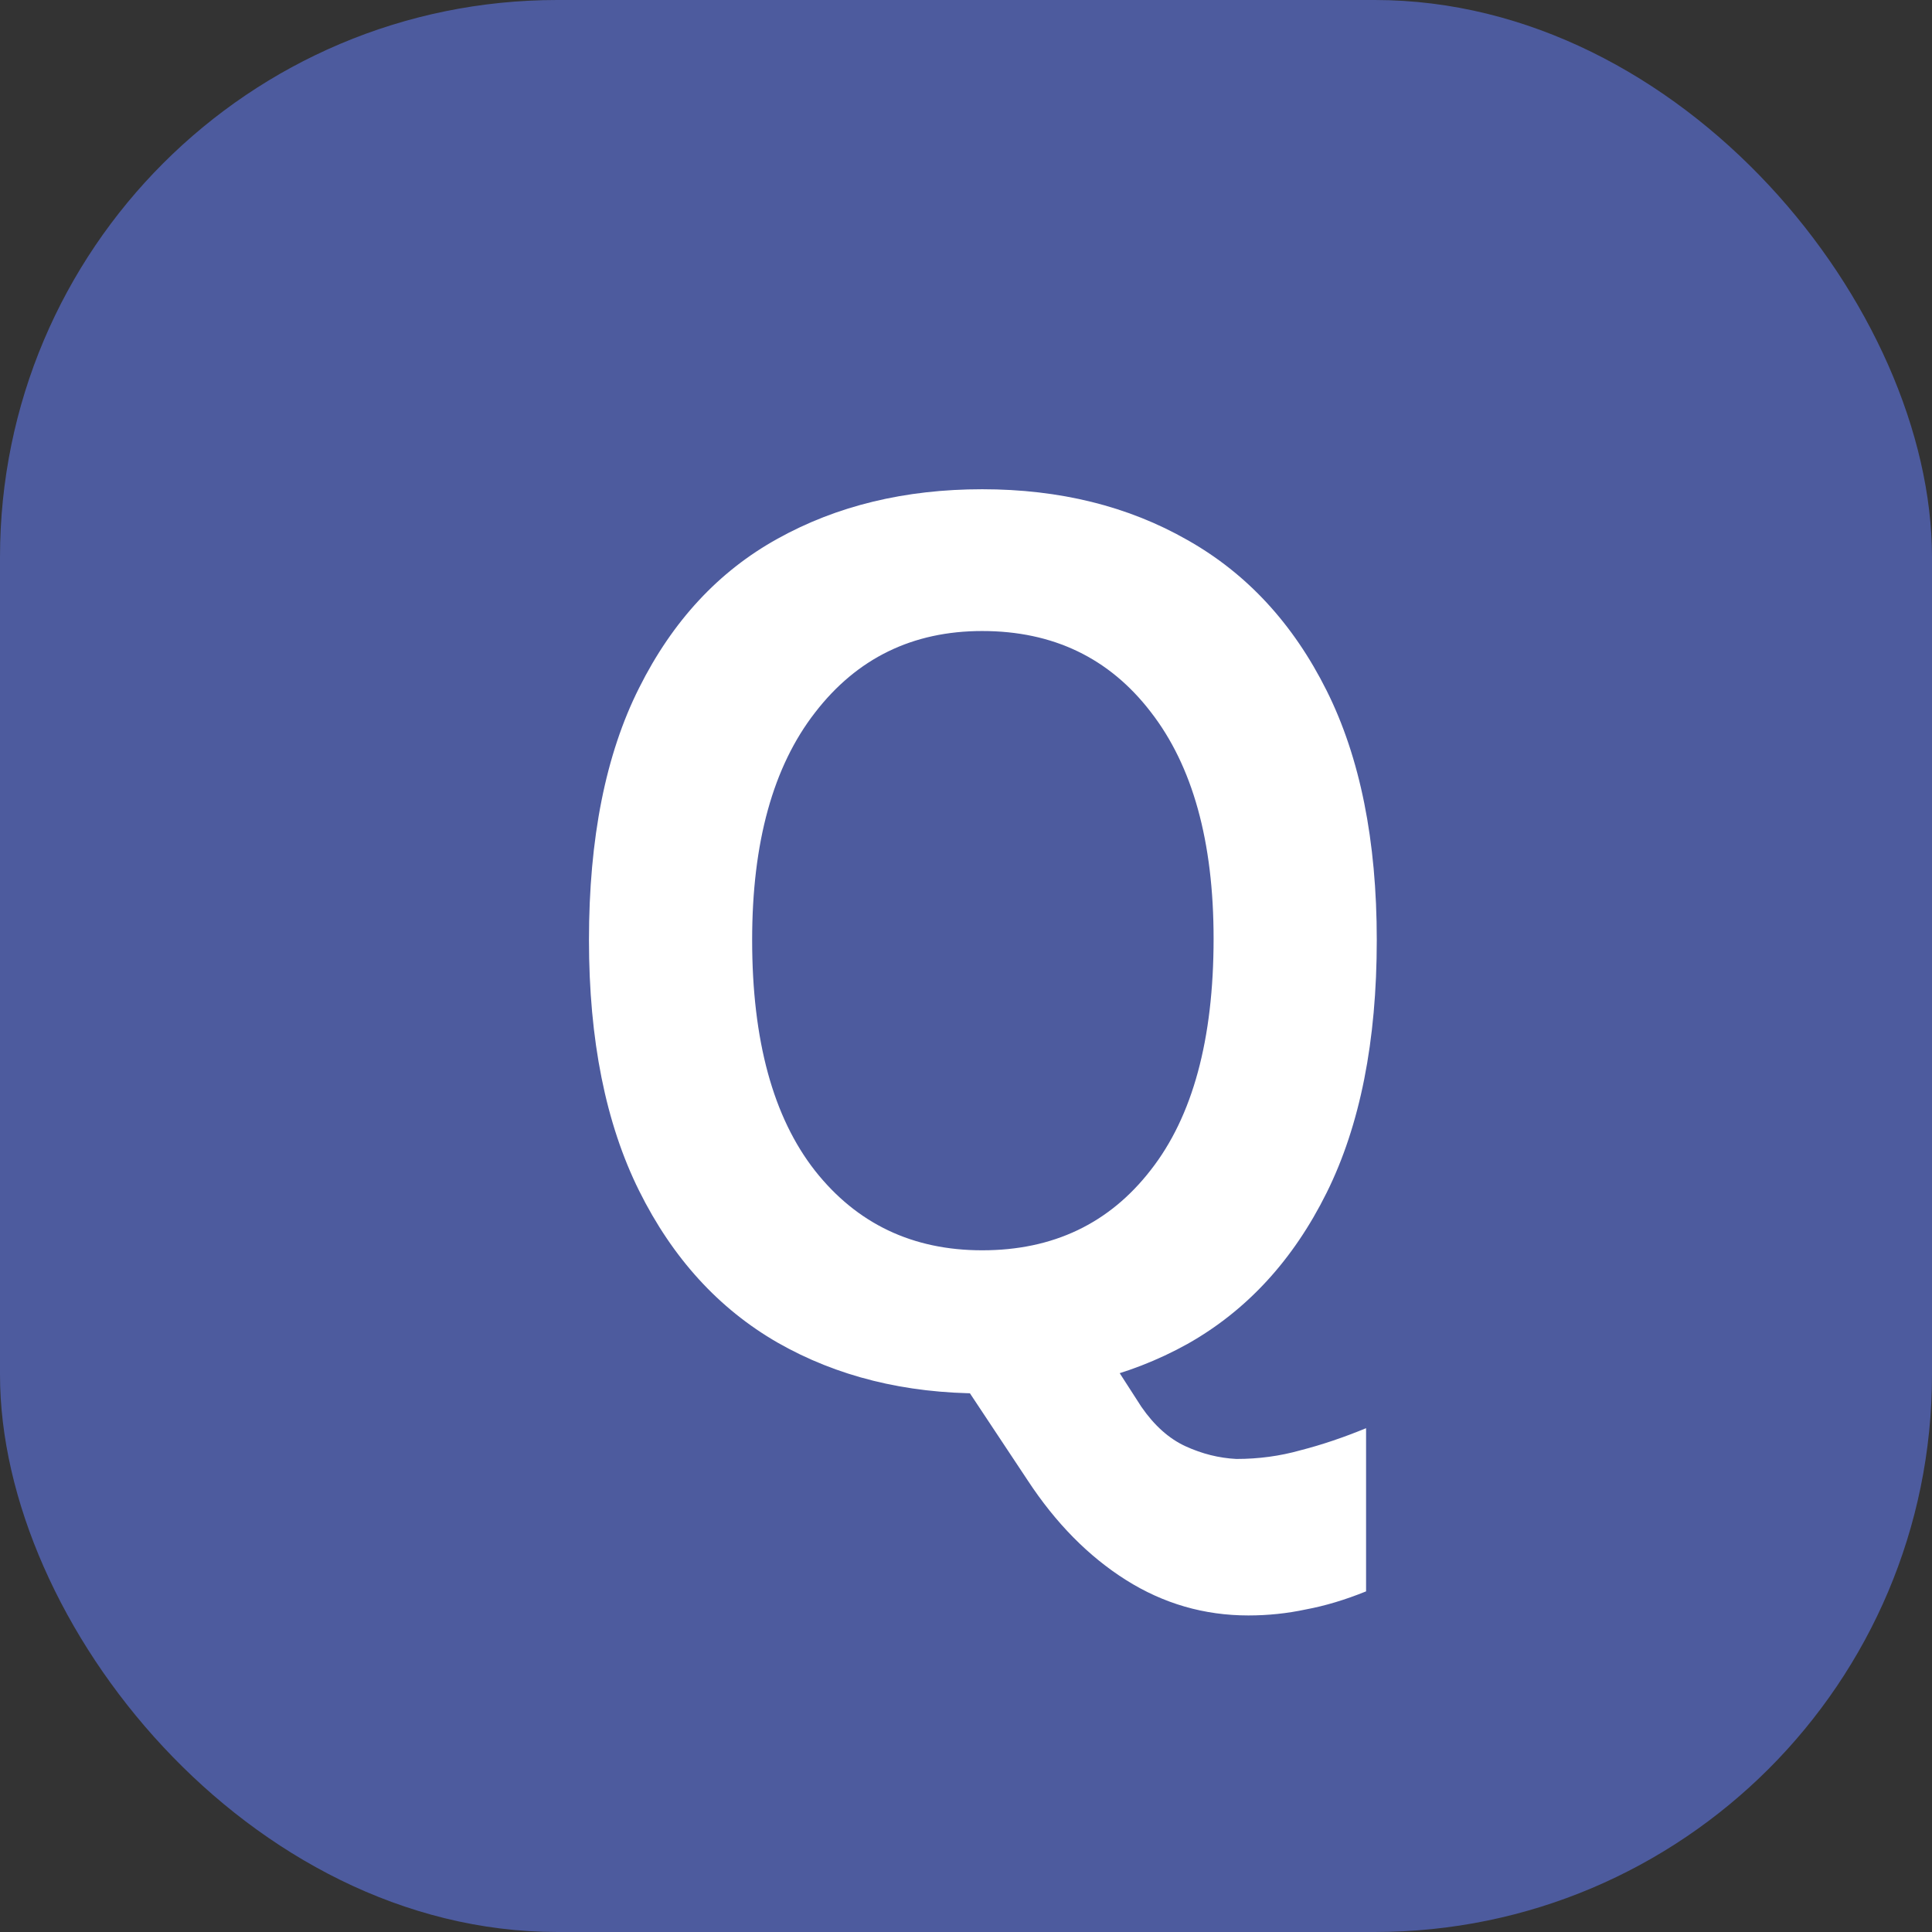
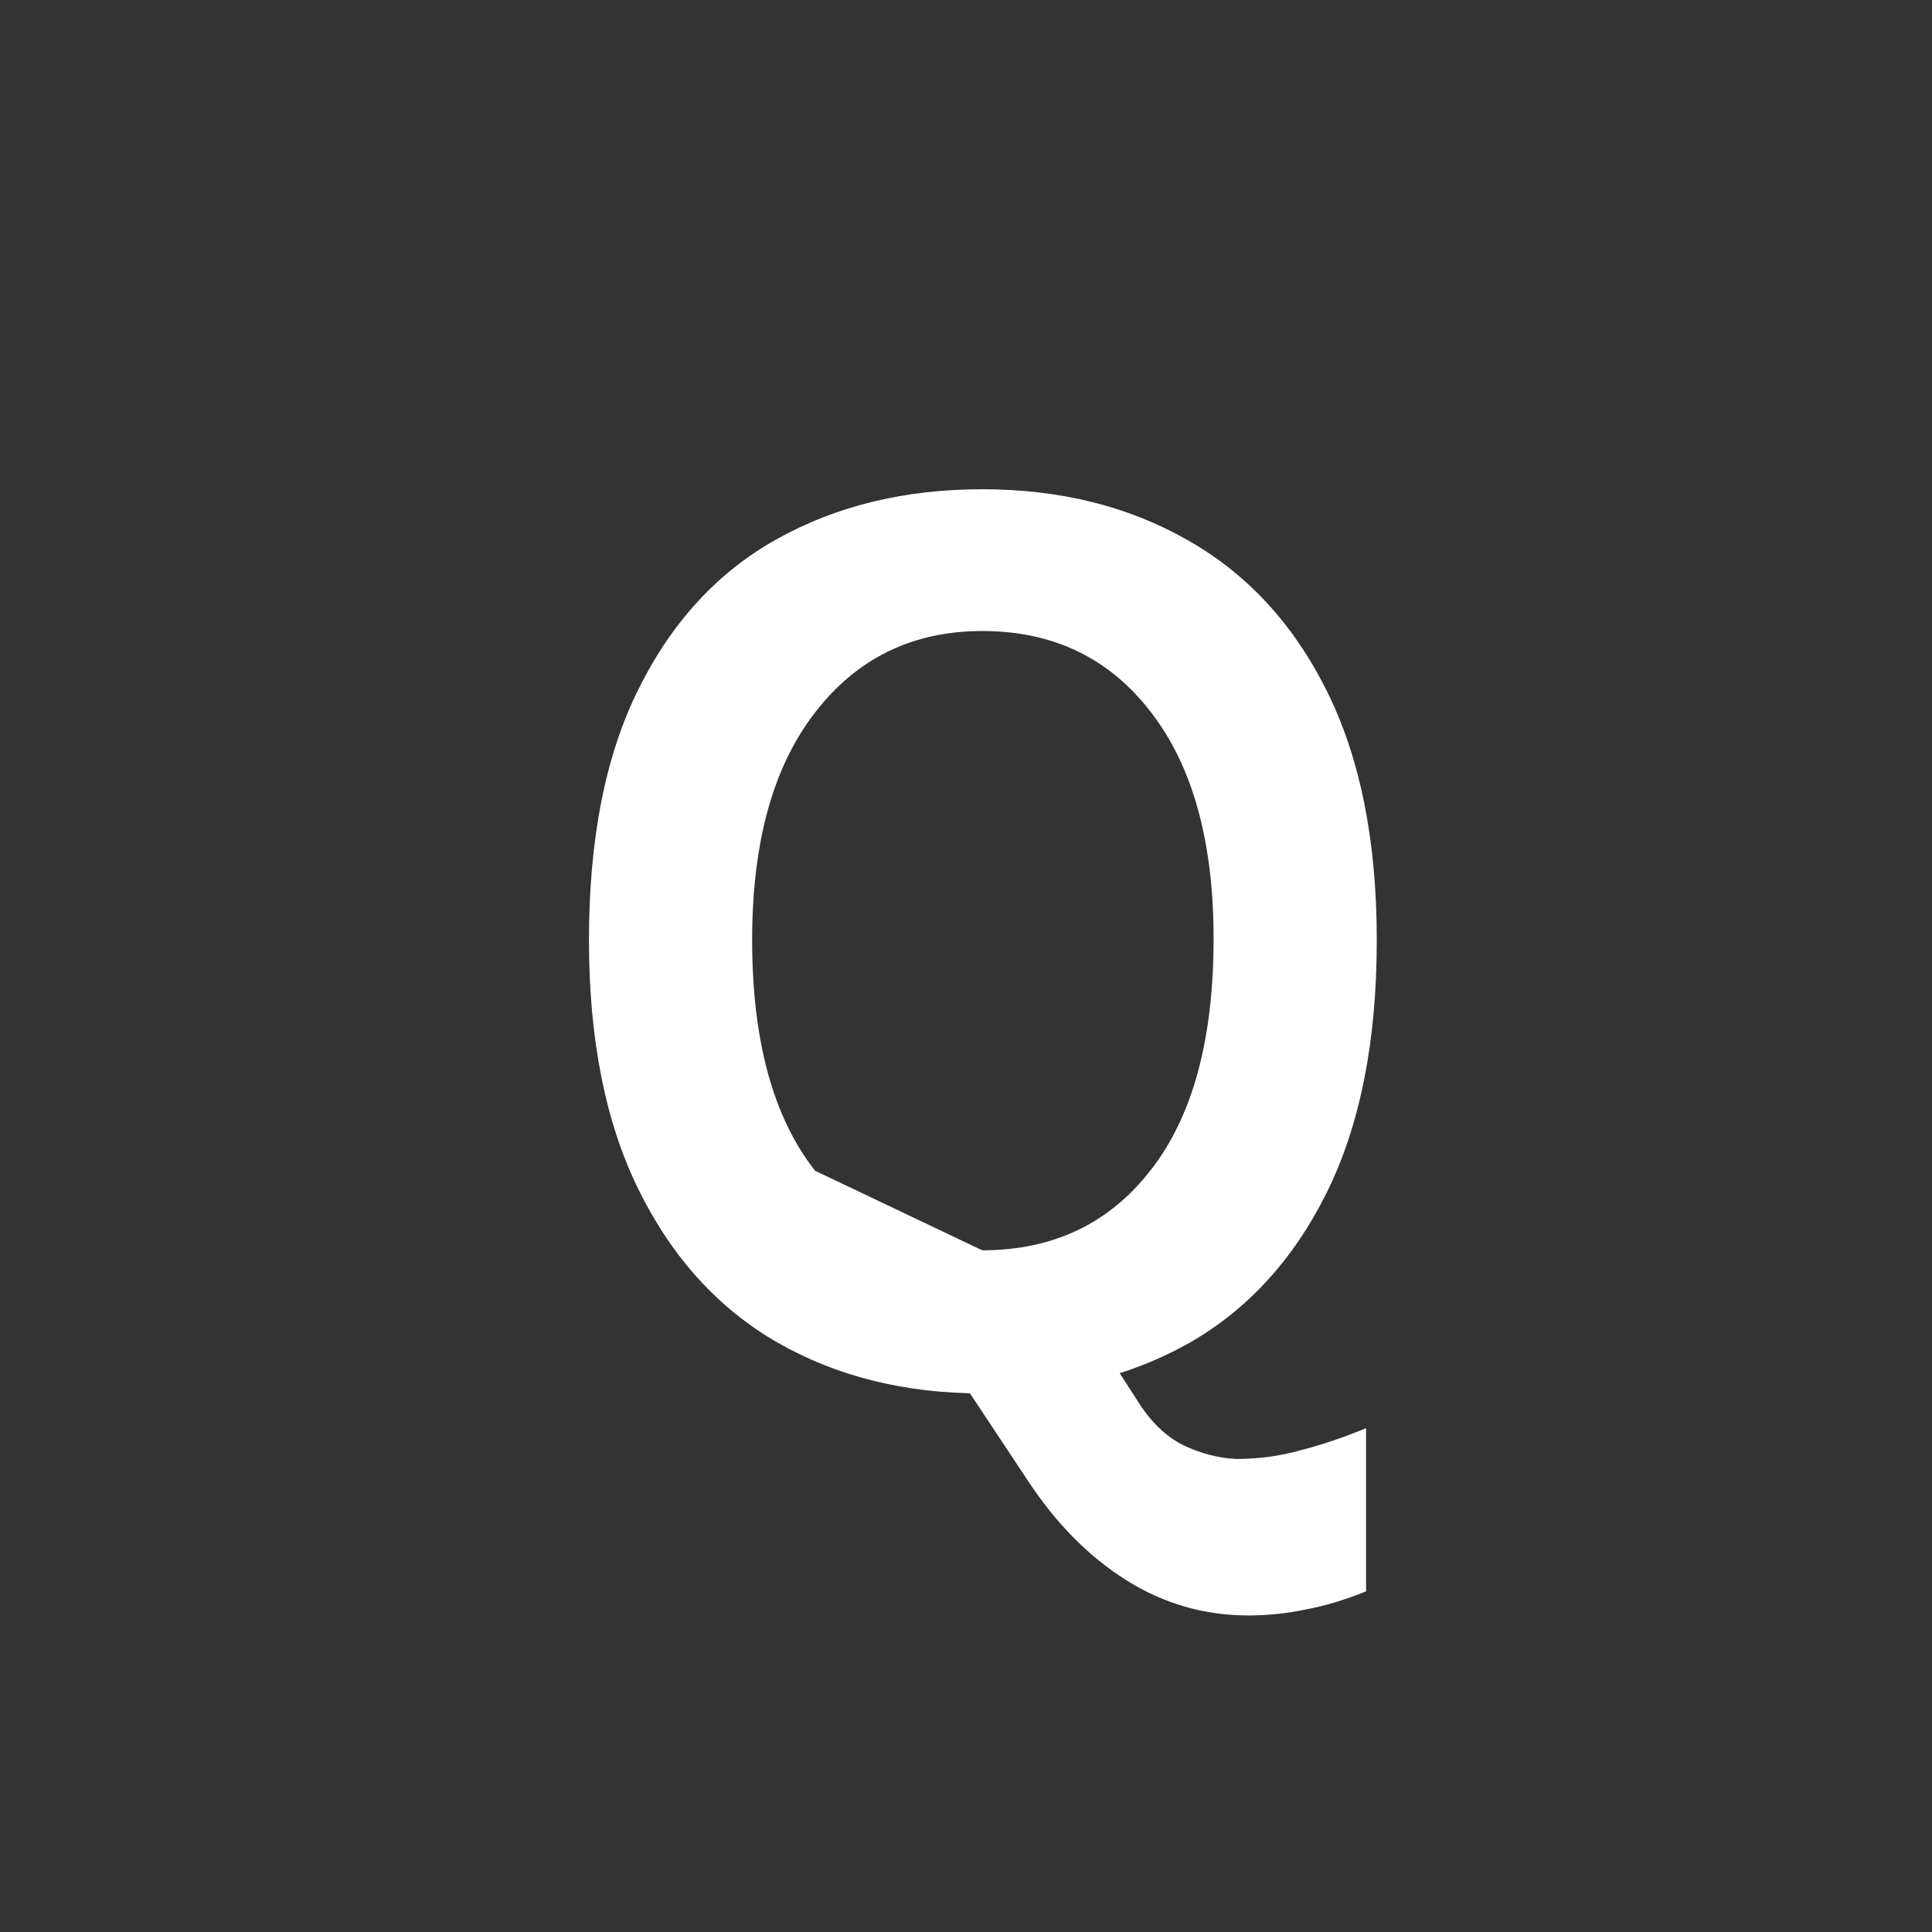
<svg xmlns="http://www.w3.org/2000/svg" width="52" height="52" viewBox="0 0 52 52" fill="none">
  <rect x="0" y="0" width="52" height="52" fill="#333333" stroke="none" />
-   <rect width="52" height="52" rx="15" fill="#4D5B9E" />
-   <path d="M26.436 37.504C24.36 37.504 22.524 37.048 20.928 36.136C19.344 35.224 18.102 33.862 17.202 32.05C16.302 30.238 15.852 27.988 15.852 25.3C15.852 22.564 16.302 20.302 17.202 18.514C18.102 16.714 19.344 15.376 20.928 14.5C22.524 13.612 24.36 13.168 26.436 13.168C28.524 13.168 30.366 13.624 31.962 14.536C33.558 15.436 34.806 16.786 35.706 18.586C36.606 20.386 37.056 22.624 37.056 25.3C37.056 28.024 36.606 30.292 35.706 32.104C34.806 33.916 33.558 35.272 31.962 36.172C30.366 37.06 28.524 37.504 26.436 37.504ZM33.6 43.48C32.412 43.48 31.314 43.162 30.306 42.526C29.298 41.89 28.416 40.996 27.66 39.844L25.248 36.208L28.632 34.624L30.72 37.864C31.068 38.368 31.464 38.722 31.908 38.926C32.352 39.13 32.808 39.244 33.276 39.268C33.876 39.268 34.452 39.19 35.004 39.034C35.568 38.89 36.156 38.692 36.768 38.44V42.832C36.204 43.06 35.664 43.222 35.148 43.318C34.644 43.426 34.128 43.48 33.6 43.48ZM26.436 33.652C28.344 33.652 29.856 32.932 30.972 31.492C32.1 30.052 32.664 27.976 32.664 25.264C32.664 22.648 32.1 20.614 30.972 19.162C29.856 17.71 28.344 16.984 26.436 16.984C24.564 16.984 23.064 17.716 21.936 19.18C20.808 20.632 20.244 22.672 20.244 25.3C20.244 28 20.808 30.07 21.936 31.51C23.064 32.938 24.564 33.652 26.436 33.652Z" fill="white" />
+   <path d="M26.436 37.504C24.36 37.504 22.524 37.048 20.928 36.136C19.344 35.224 18.102 33.862 17.202 32.05C16.302 30.238 15.852 27.988 15.852 25.3C15.852 22.564 16.302 20.302 17.202 18.514C18.102 16.714 19.344 15.376 20.928 14.5C22.524 13.612 24.36 13.168 26.436 13.168C28.524 13.168 30.366 13.624 31.962 14.536C33.558 15.436 34.806 16.786 35.706 18.586C36.606 20.386 37.056 22.624 37.056 25.3C37.056 28.024 36.606 30.292 35.706 32.104C34.806 33.916 33.558 35.272 31.962 36.172C30.366 37.06 28.524 37.504 26.436 37.504ZM33.6 43.48C32.412 43.48 31.314 43.162 30.306 42.526C29.298 41.89 28.416 40.996 27.66 39.844L25.248 36.208L28.632 34.624L30.72 37.864C31.068 38.368 31.464 38.722 31.908 38.926C32.352 39.13 32.808 39.244 33.276 39.268C33.876 39.268 34.452 39.19 35.004 39.034C35.568 38.89 36.156 38.692 36.768 38.44V42.832C36.204 43.06 35.664 43.222 35.148 43.318C34.644 43.426 34.128 43.48 33.6 43.48ZM26.436 33.652C28.344 33.652 29.856 32.932 30.972 31.492C32.1 30.052 32.664 27.976 32.664 25.264C32.664 22.648 32.1 20.614 30.972 19.162C29.856 17.71 28.344 16.984 26.436 16.984C24.564 16.984 23.064 17.716 21.936 19.18C20.808 20.632 20.244 22.672 20.244 25.3C20.244 28 20.808 30.07 21.936 31.51Z" fill="white" />
</svg>